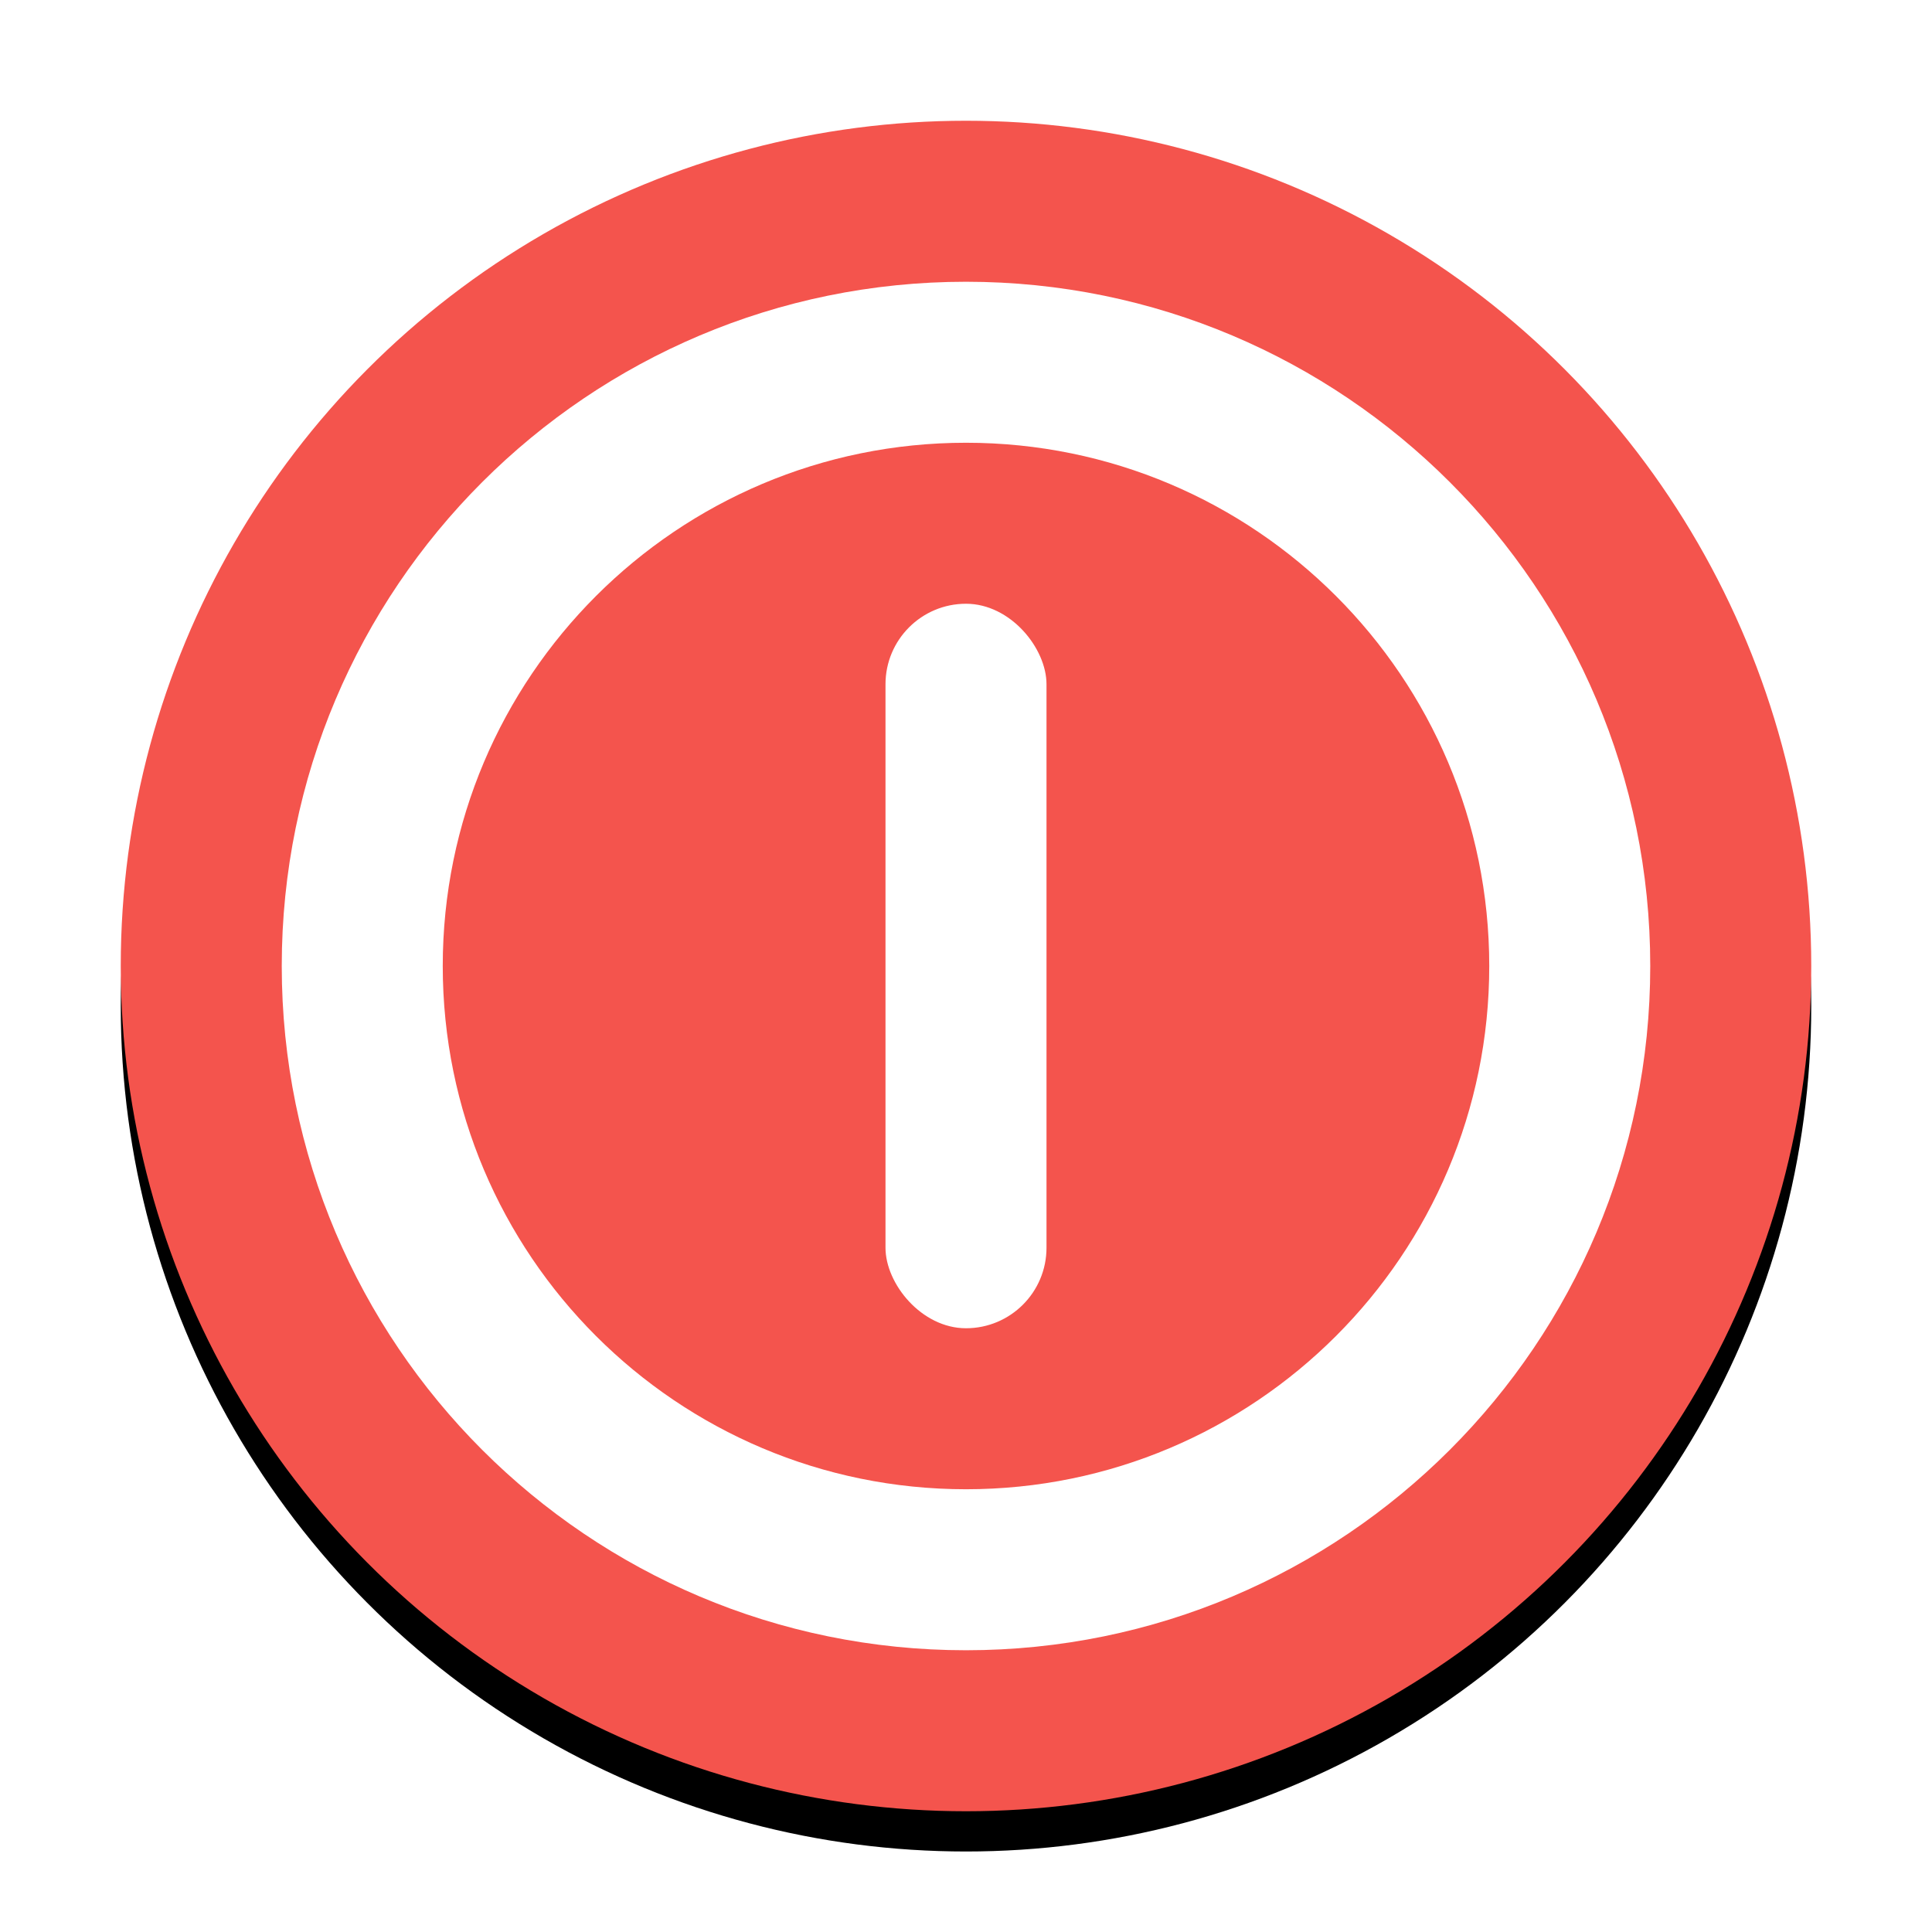
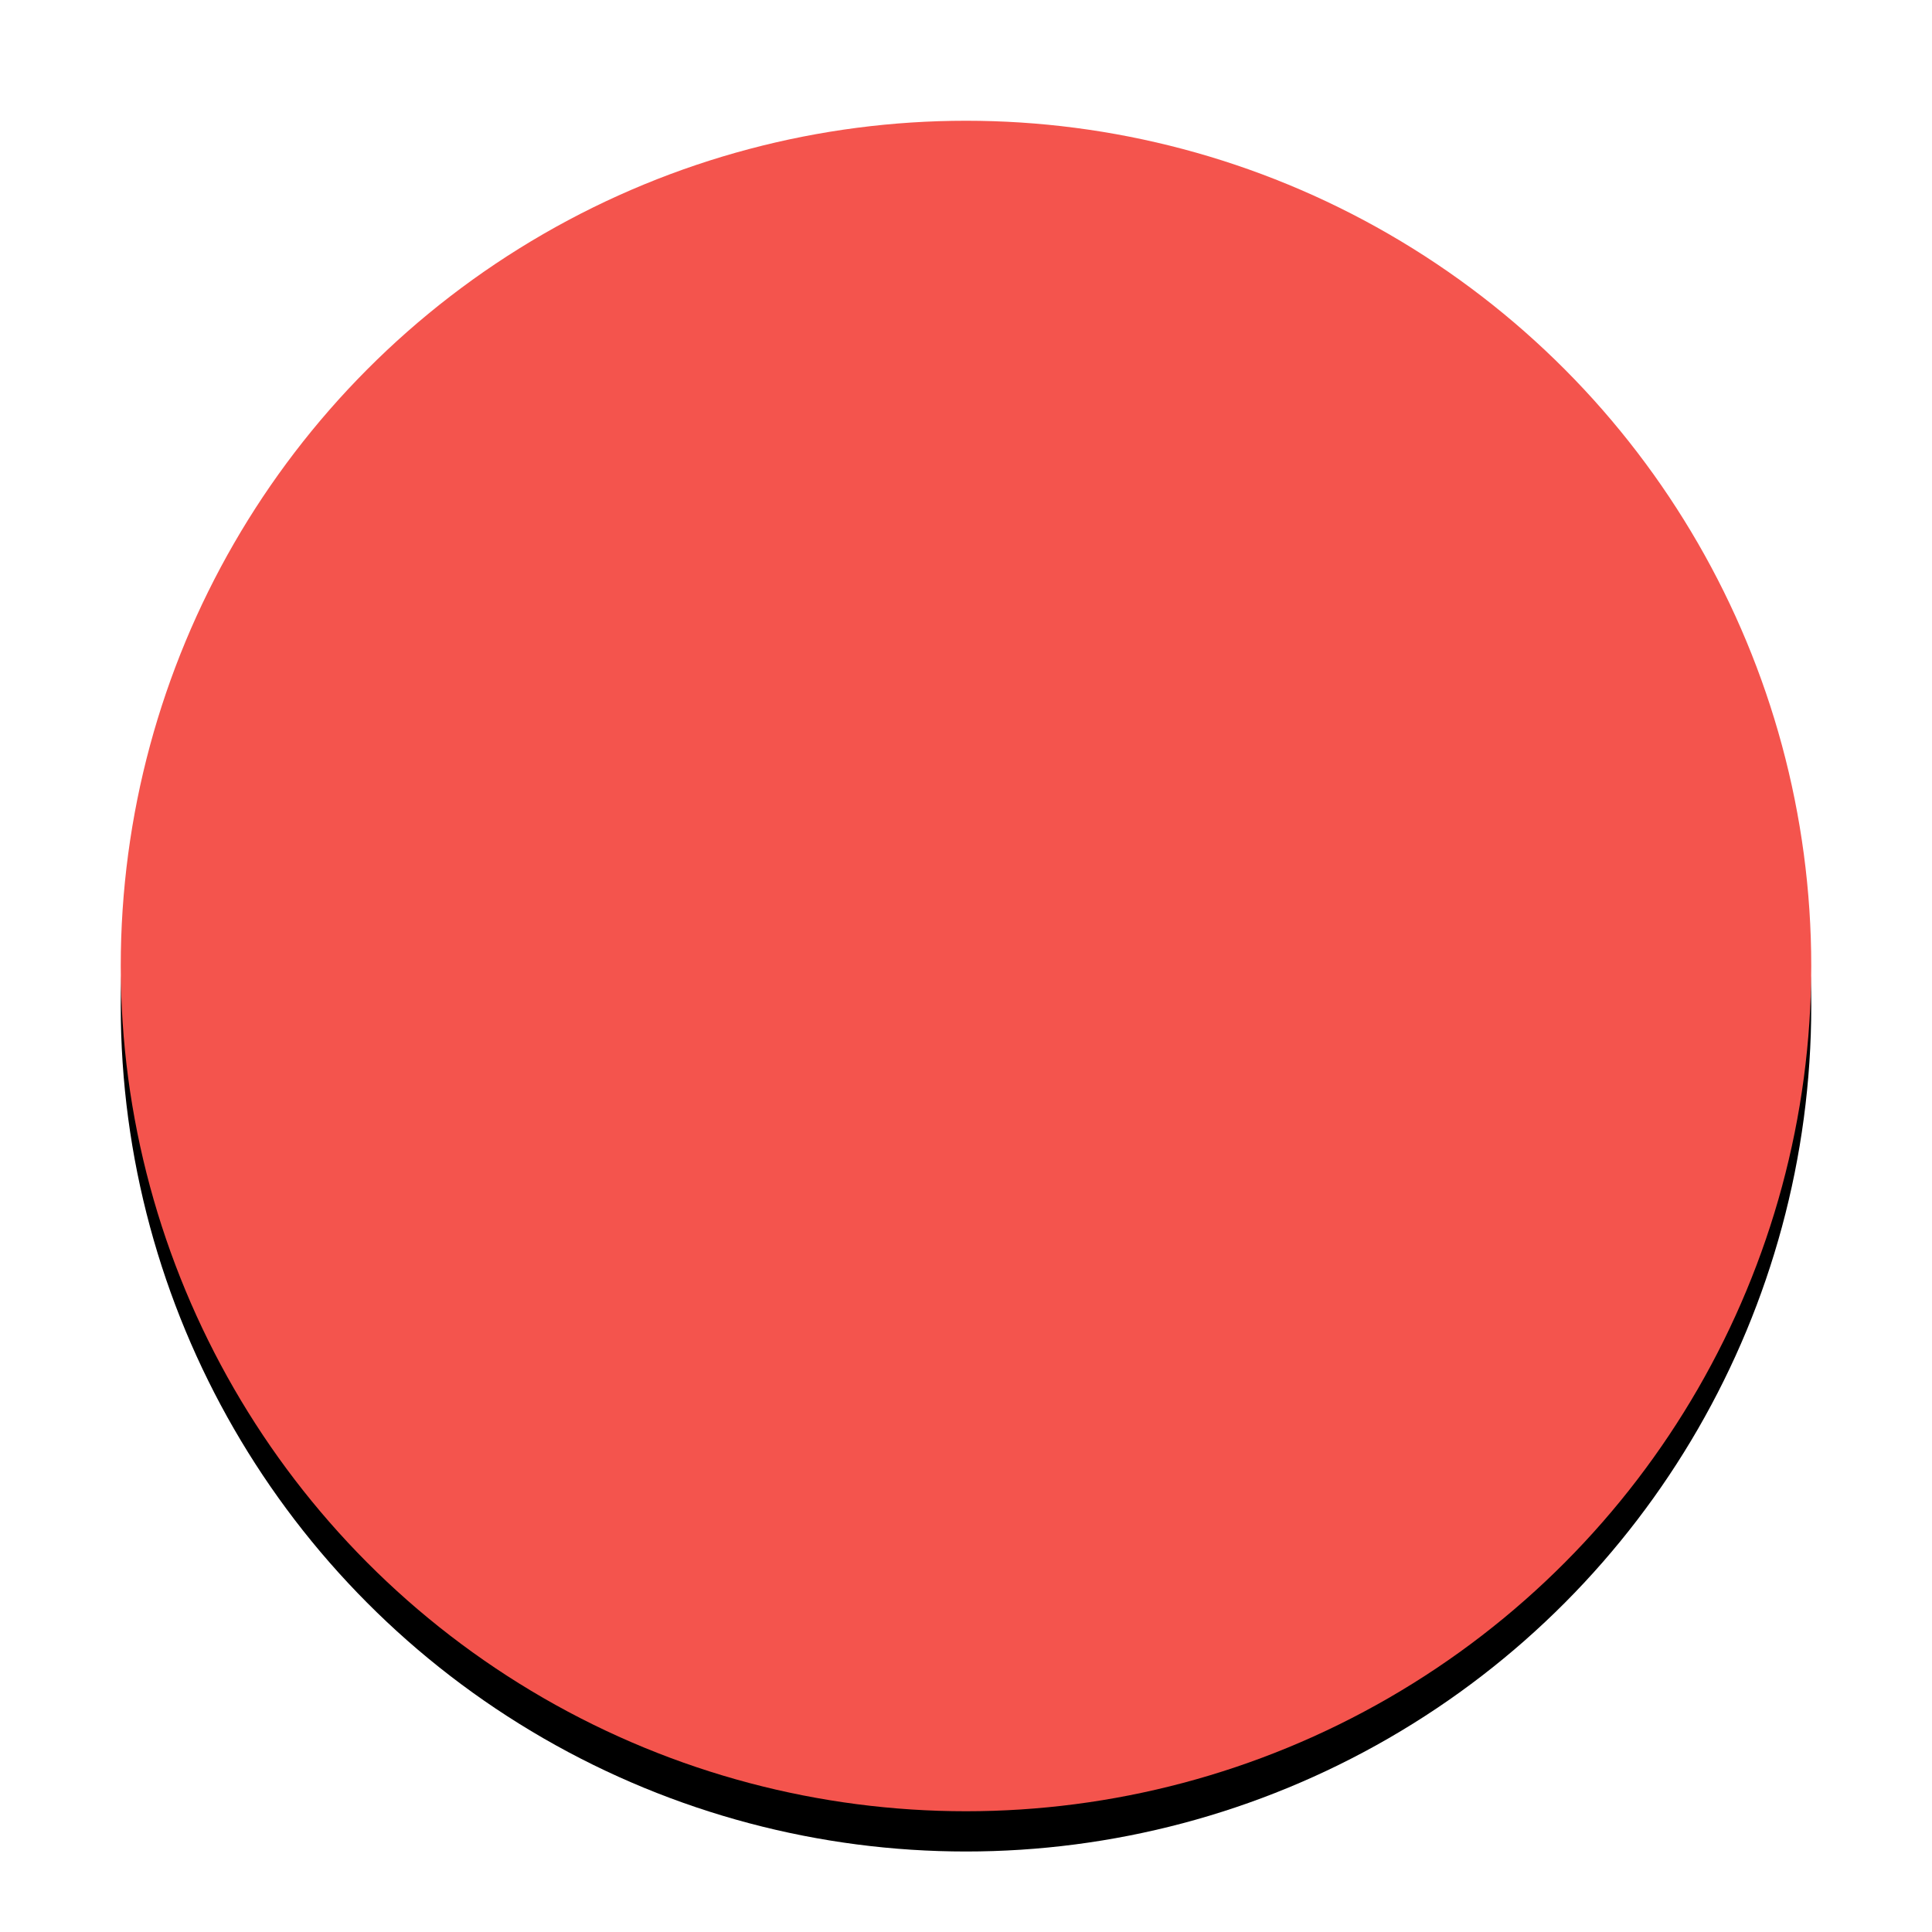
<svg xmlns="http://www.w3.org/2000/svg" xmlns:xlink="http://www.w3.org/1999/xlink" width="48px" height="48px" viewBox="0 0 48 48" version="1.1">
  <title>kshutdown</title>
  <desc>Created with Sketch.</desc>
  <defs>
    <circle id="path-1" cx="24" cy="24" r="21" />
    <filter x="-50%" y="-50%" width="200%" height="200%" filterUnits="objectBoundingBox" id="filter-2">
      <feOffset dx="0" dy="1" in="SourceAlpha" result="shadowOffsetOuter1" />
      <feGaussianBlur stdDeviation="1" in="shadowOffsetOuter1" result="shadowBlurOuter1" />
      <feColorMatrix values="0 0 0 0 0   0 0 0 0 0   0 0 0 0 0  0 0 0 0.2 0" type="matrix" in="shadowBlurOuter1" />
    </filter>
  </defs>
  <g id="Page-1" stroke="none" stroke-width="1" fill="none" fill-rule="evenodd">
    <g id="kshutdown">
      <g id="Oval-41">
        <use fill="black" fill-opacity="1" filter="url(#filter-2)" xlink:href="#path-1" />
        <use fill="#F4544D" fill-rule="evenodd" xlink:href="#path-1" />
      </g>
-       <path d="M24,41 C33.389,41 41,33.389 41,24 C41,14.611 33.389,7 24,7 C14.611,7 7,14.611 7,24 C7,33.389 14.611,41 24,41 Z M24,37 C31.18,37 37,31.18 37,24 C37,16.82 31.18,11 24,11 C16.82,11 11,16.82 11,24 C11,31.18 16.82,37 24,37 Z" id="Combined-Shape" fill="#FFFFFF" />
-       <rect id="Rectangle-6" fill="#FFFFFF" x="22" y="15" width="4" height="18" rx="2" />
    </g>
  </g>
</svg>